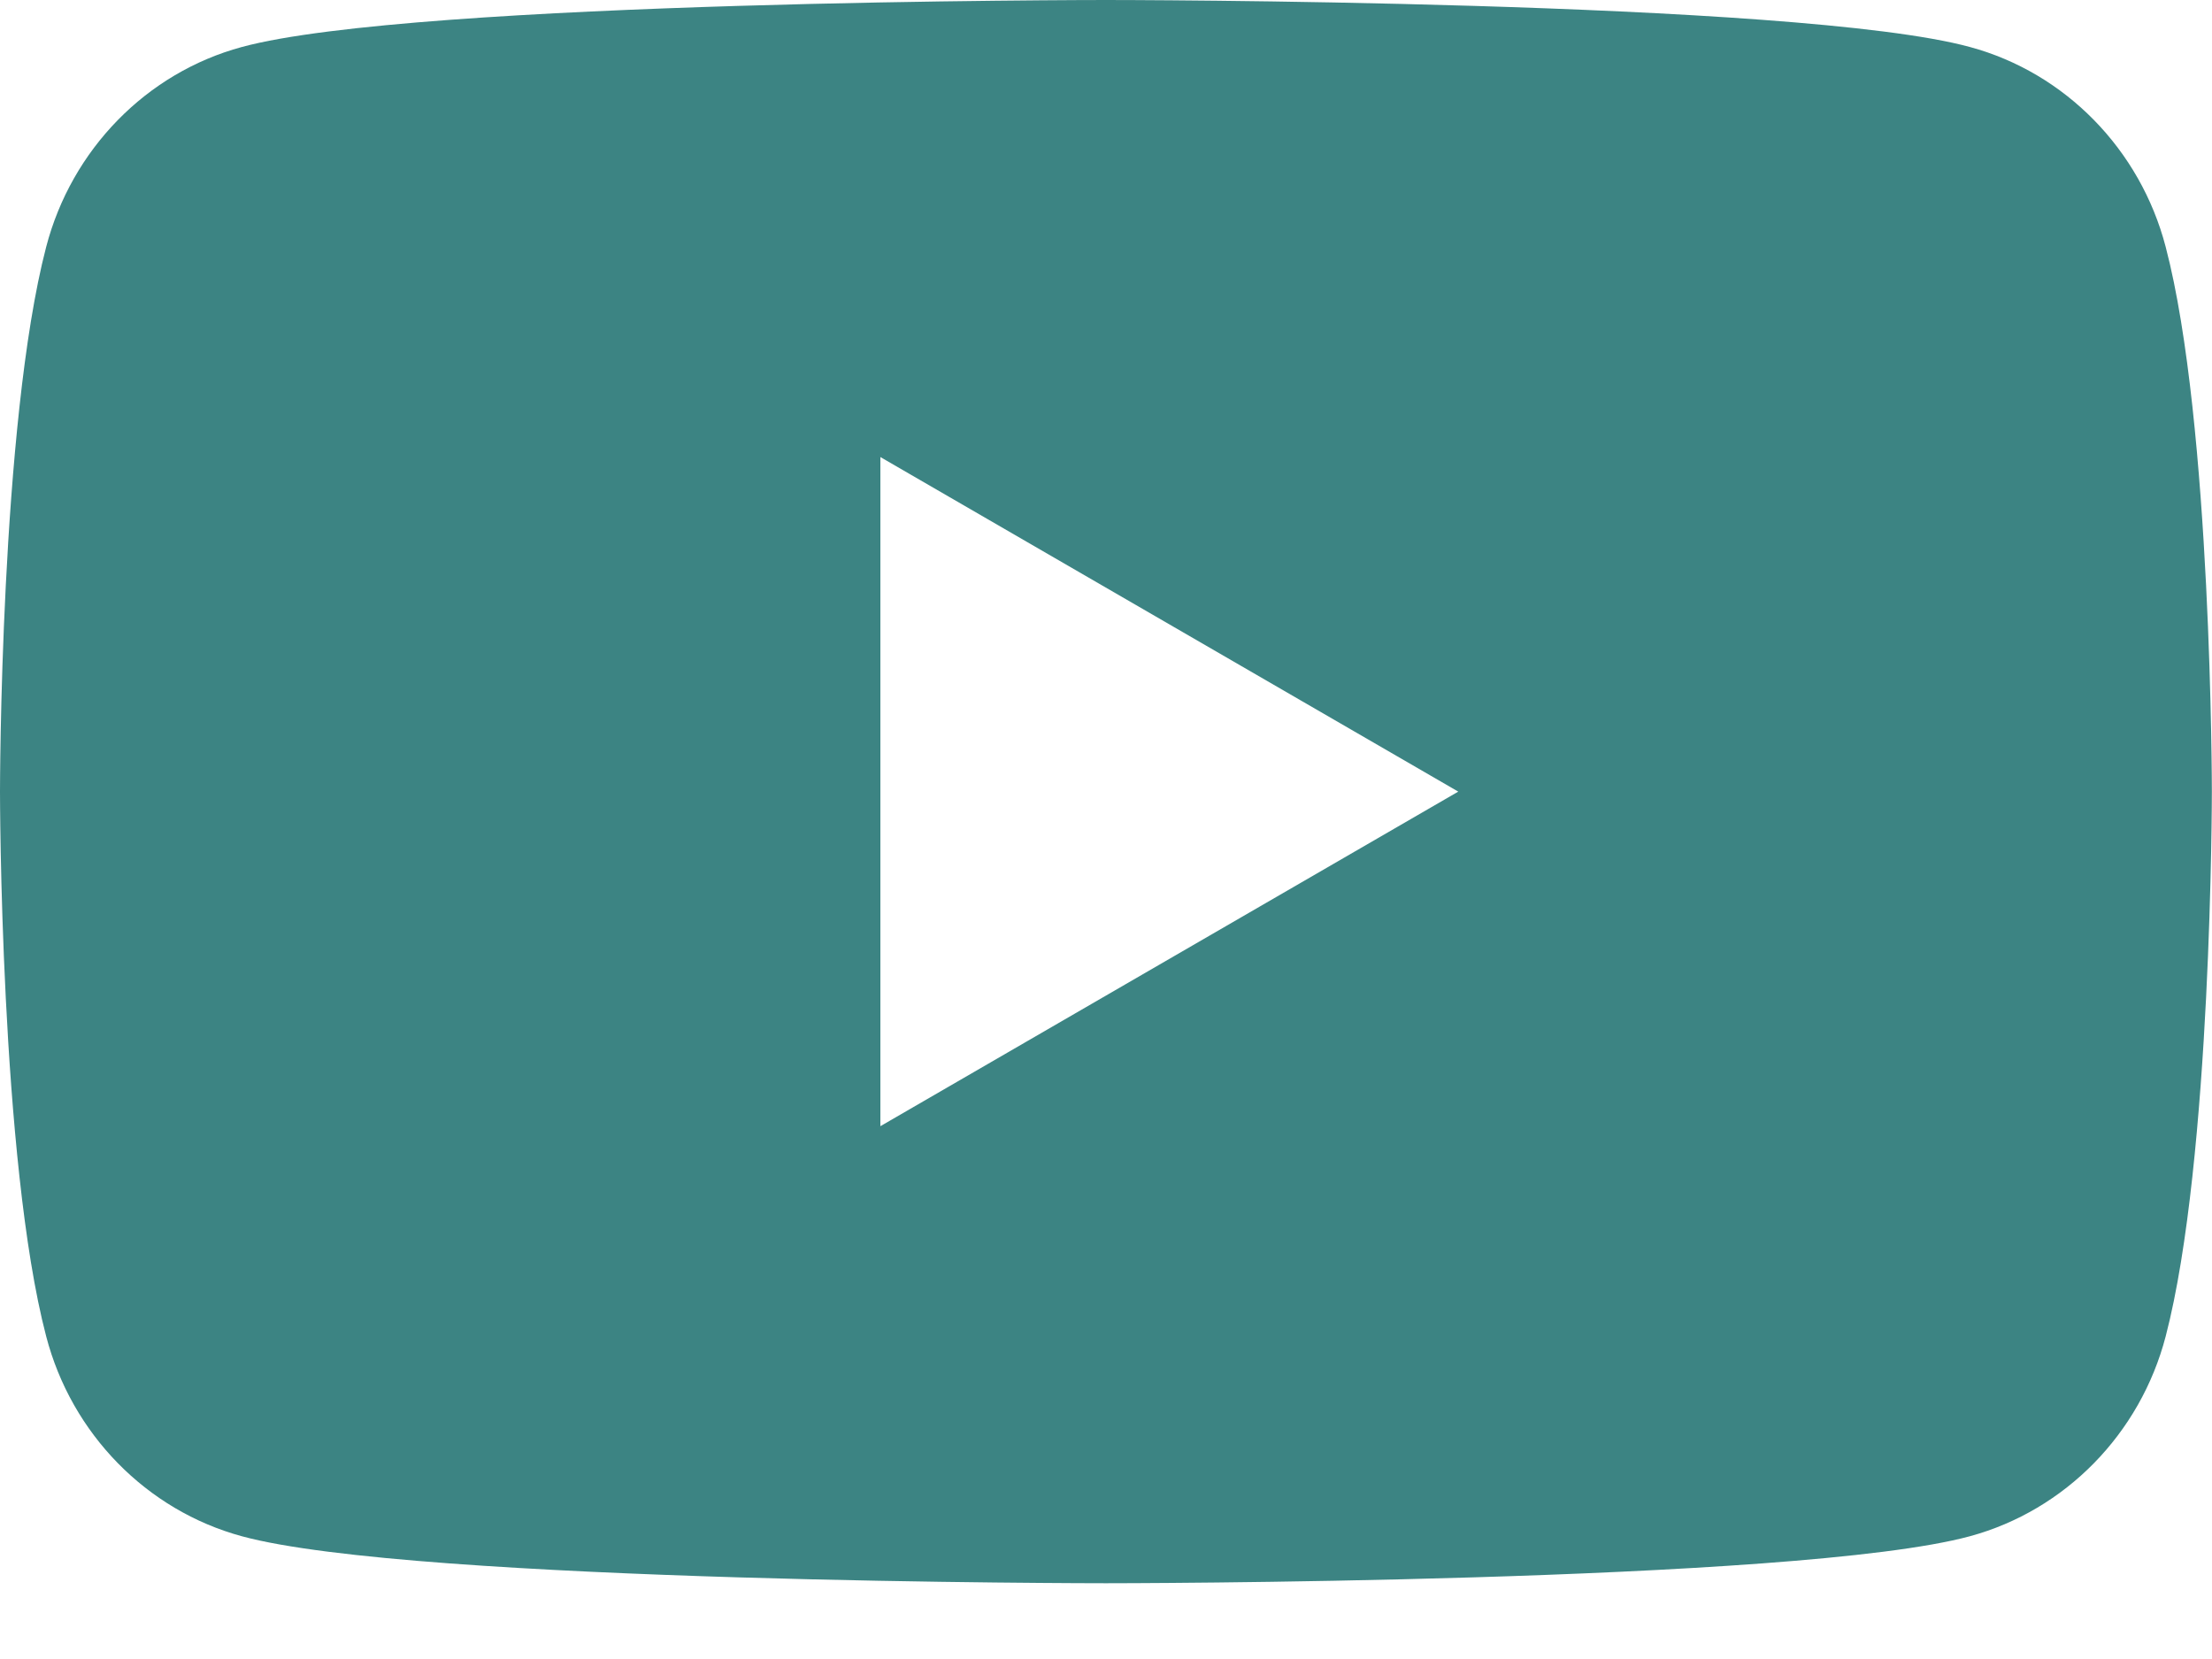
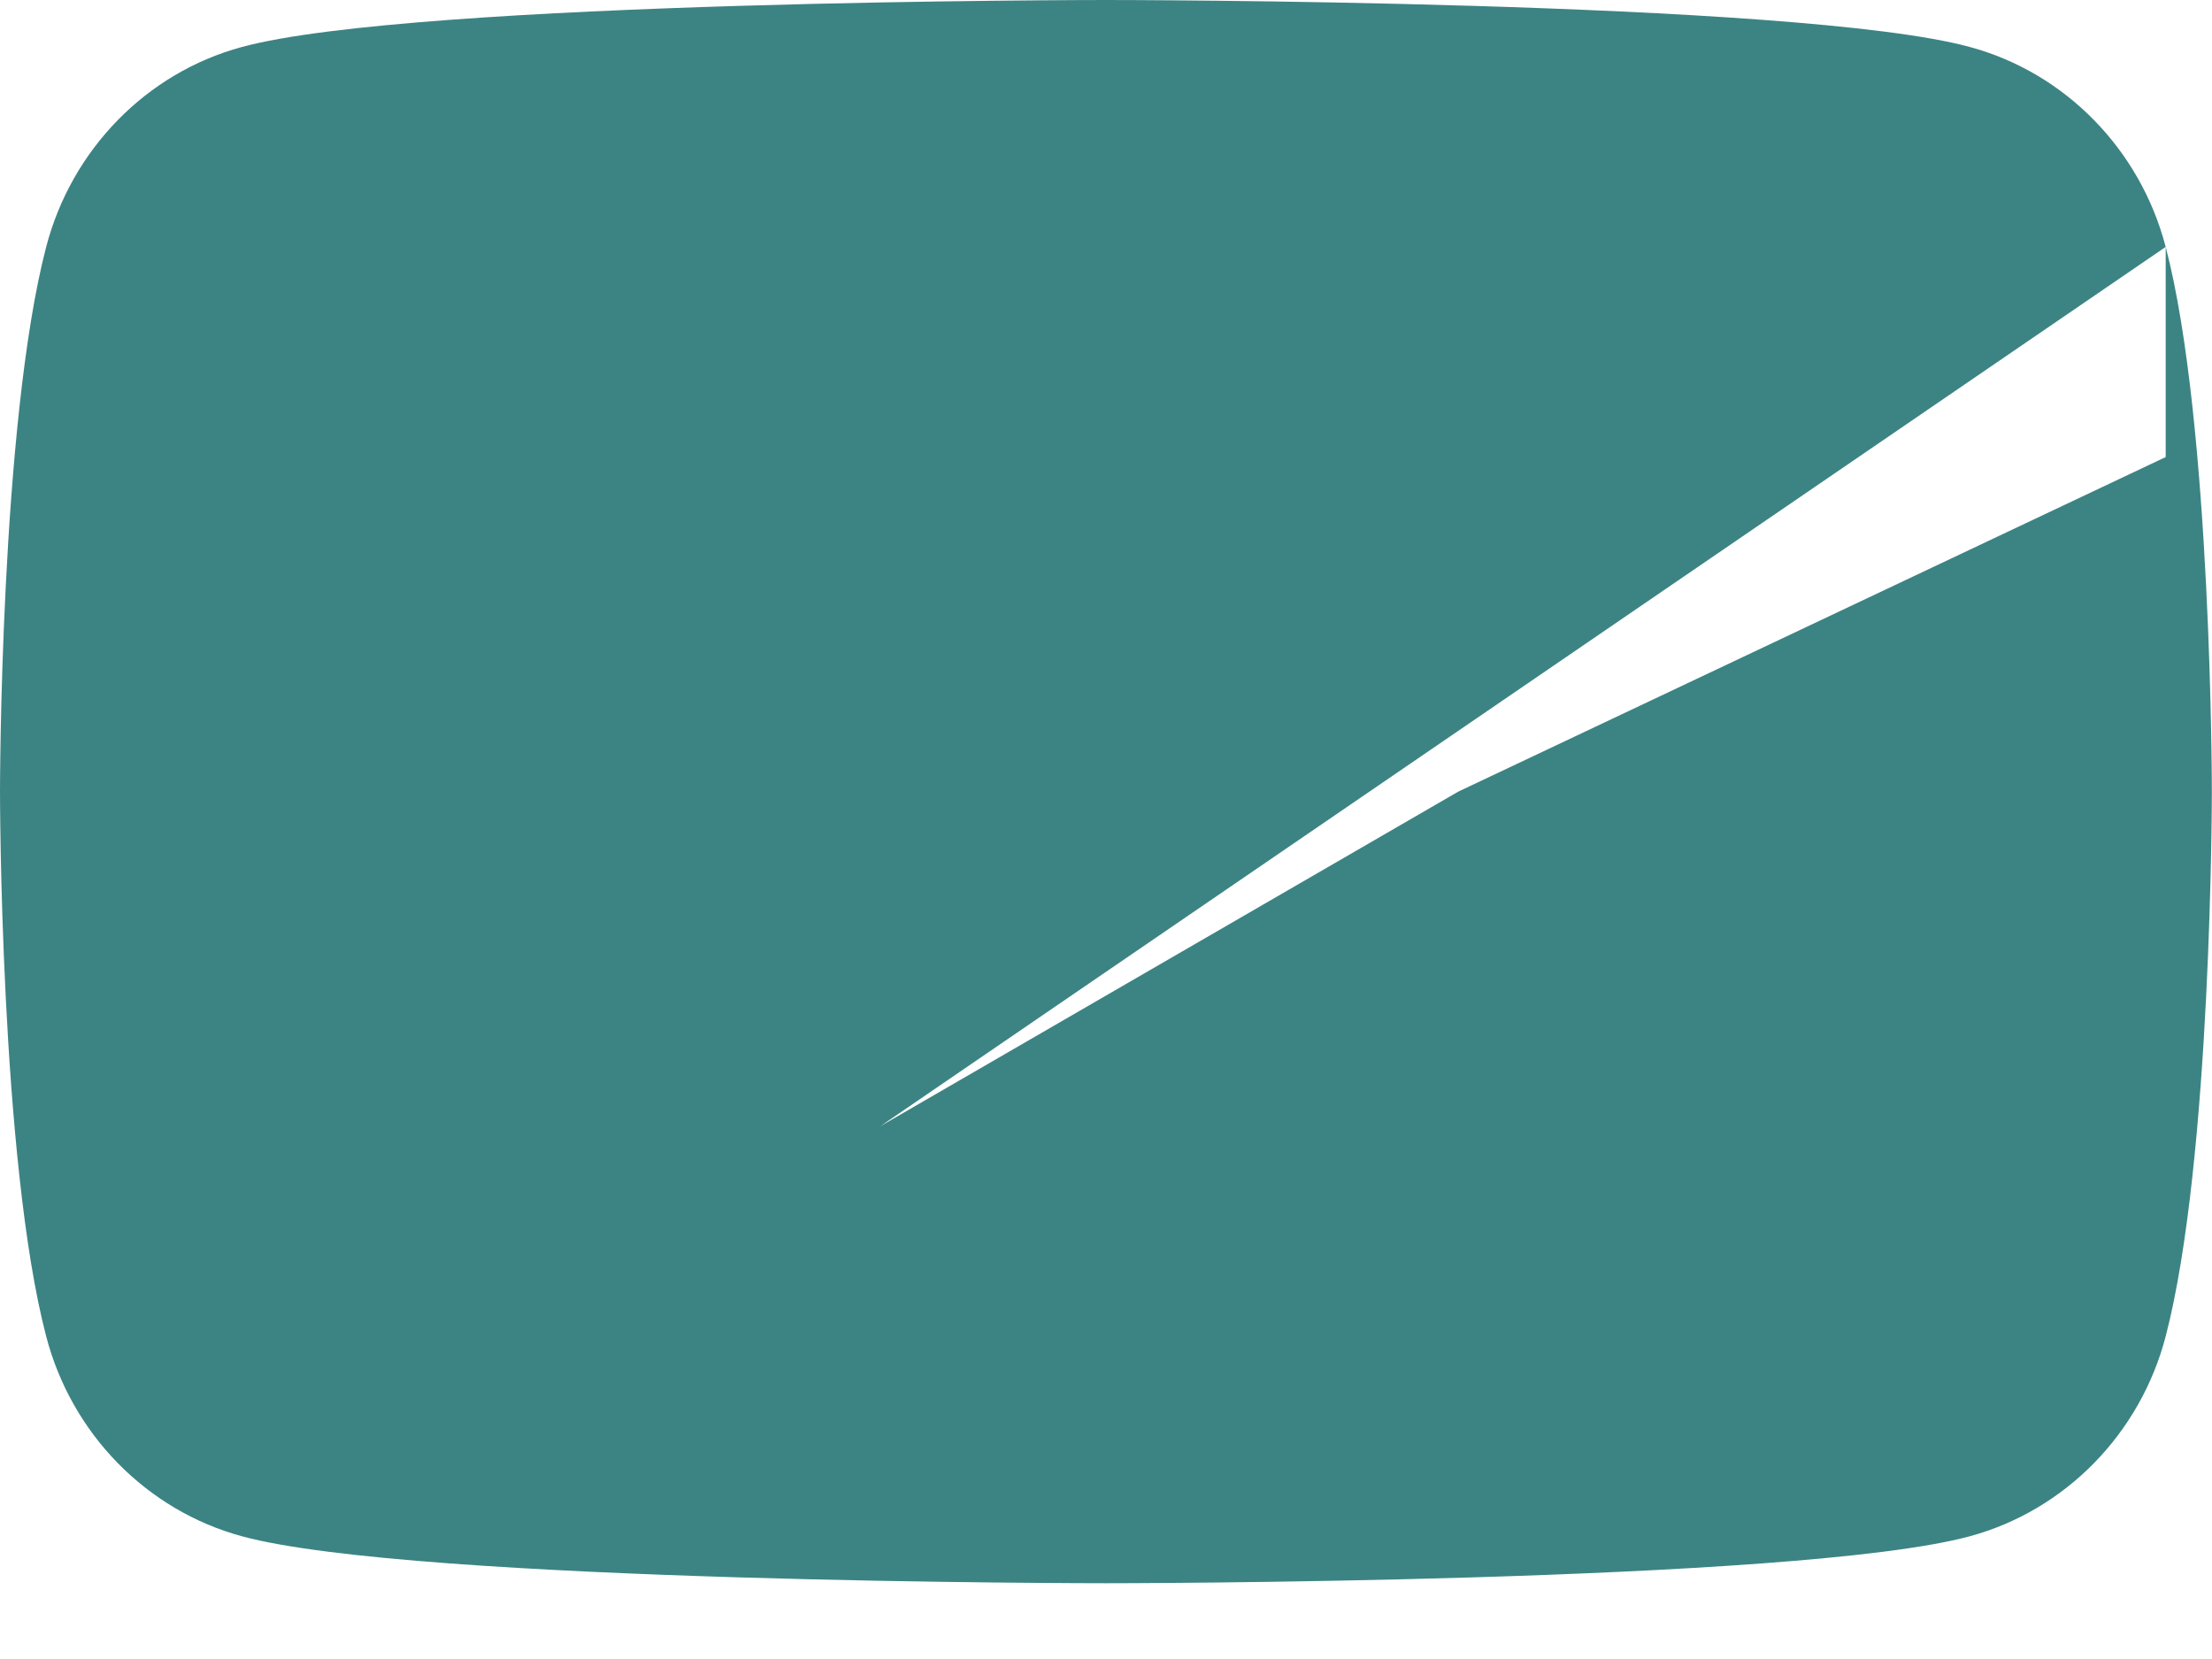
<svg xmlns="http://www.w3.org/2000/svg" width="16" height="12" viewBox="0 0 16 12" fill="none">
-   <path d="M15.665 1.786C15.481 1.08 14.937 0.526 14.249 0.34C13.005 -0 7.999 -0 7.999 -0C7.999 -0 3.001 -0 1.749 0.34C1.061 0.526 0.518 1.08 0.334 1.786C0 3.066 0 5.726 0 5.726C0 5.726 0 8.392 0.334 9.666C0.518 10.372 1.061 10.925 1.749 11.112C2.994 11.452 7.999 11.452 7.999 11.452C7.999 11.452 12.998 11.452 14.249 11.112C14.937 10.925 15.481 10.372 15.665 9.666C15.999 8.386 15.999 5.726 15.999 5.726C15.999 5.726 15.999 3.059 15.665 1.786ZM6.368 8.146V3.306L10.548 5.726L6.368 8.146Z" fill="#3C8483" />
+   <path d="M15.665 1.786C15.481 1.08 14.937 0.526 14.249 0.34C13.005 -0 7.999 -0 7.999 -0C7.999 -0 3.001 -0 1.749 0.34C1.061 0.526 0.518 1.08 0.334 1.786C0 3.066 0 5.726 0 5.726C0 5.726 0 8.392 0.334 9.666C0.518 10.372 1.061 10.925 1.749 11.112C2.994 11.452 7.999 11.452 7.999 11.452C7.999 11.452 12.998 11.452 14.249 11.112C14.937 10.925 15.481 10.372 15.665 9.666C15.999 8.386 15.999 5.726 15.999 5.726C15.999 5.726 15.999 3.059 15.665 1.786ZV3.306L10.548 5.726L6.368 8.146Z" fill="#3C8483" />
</svg>